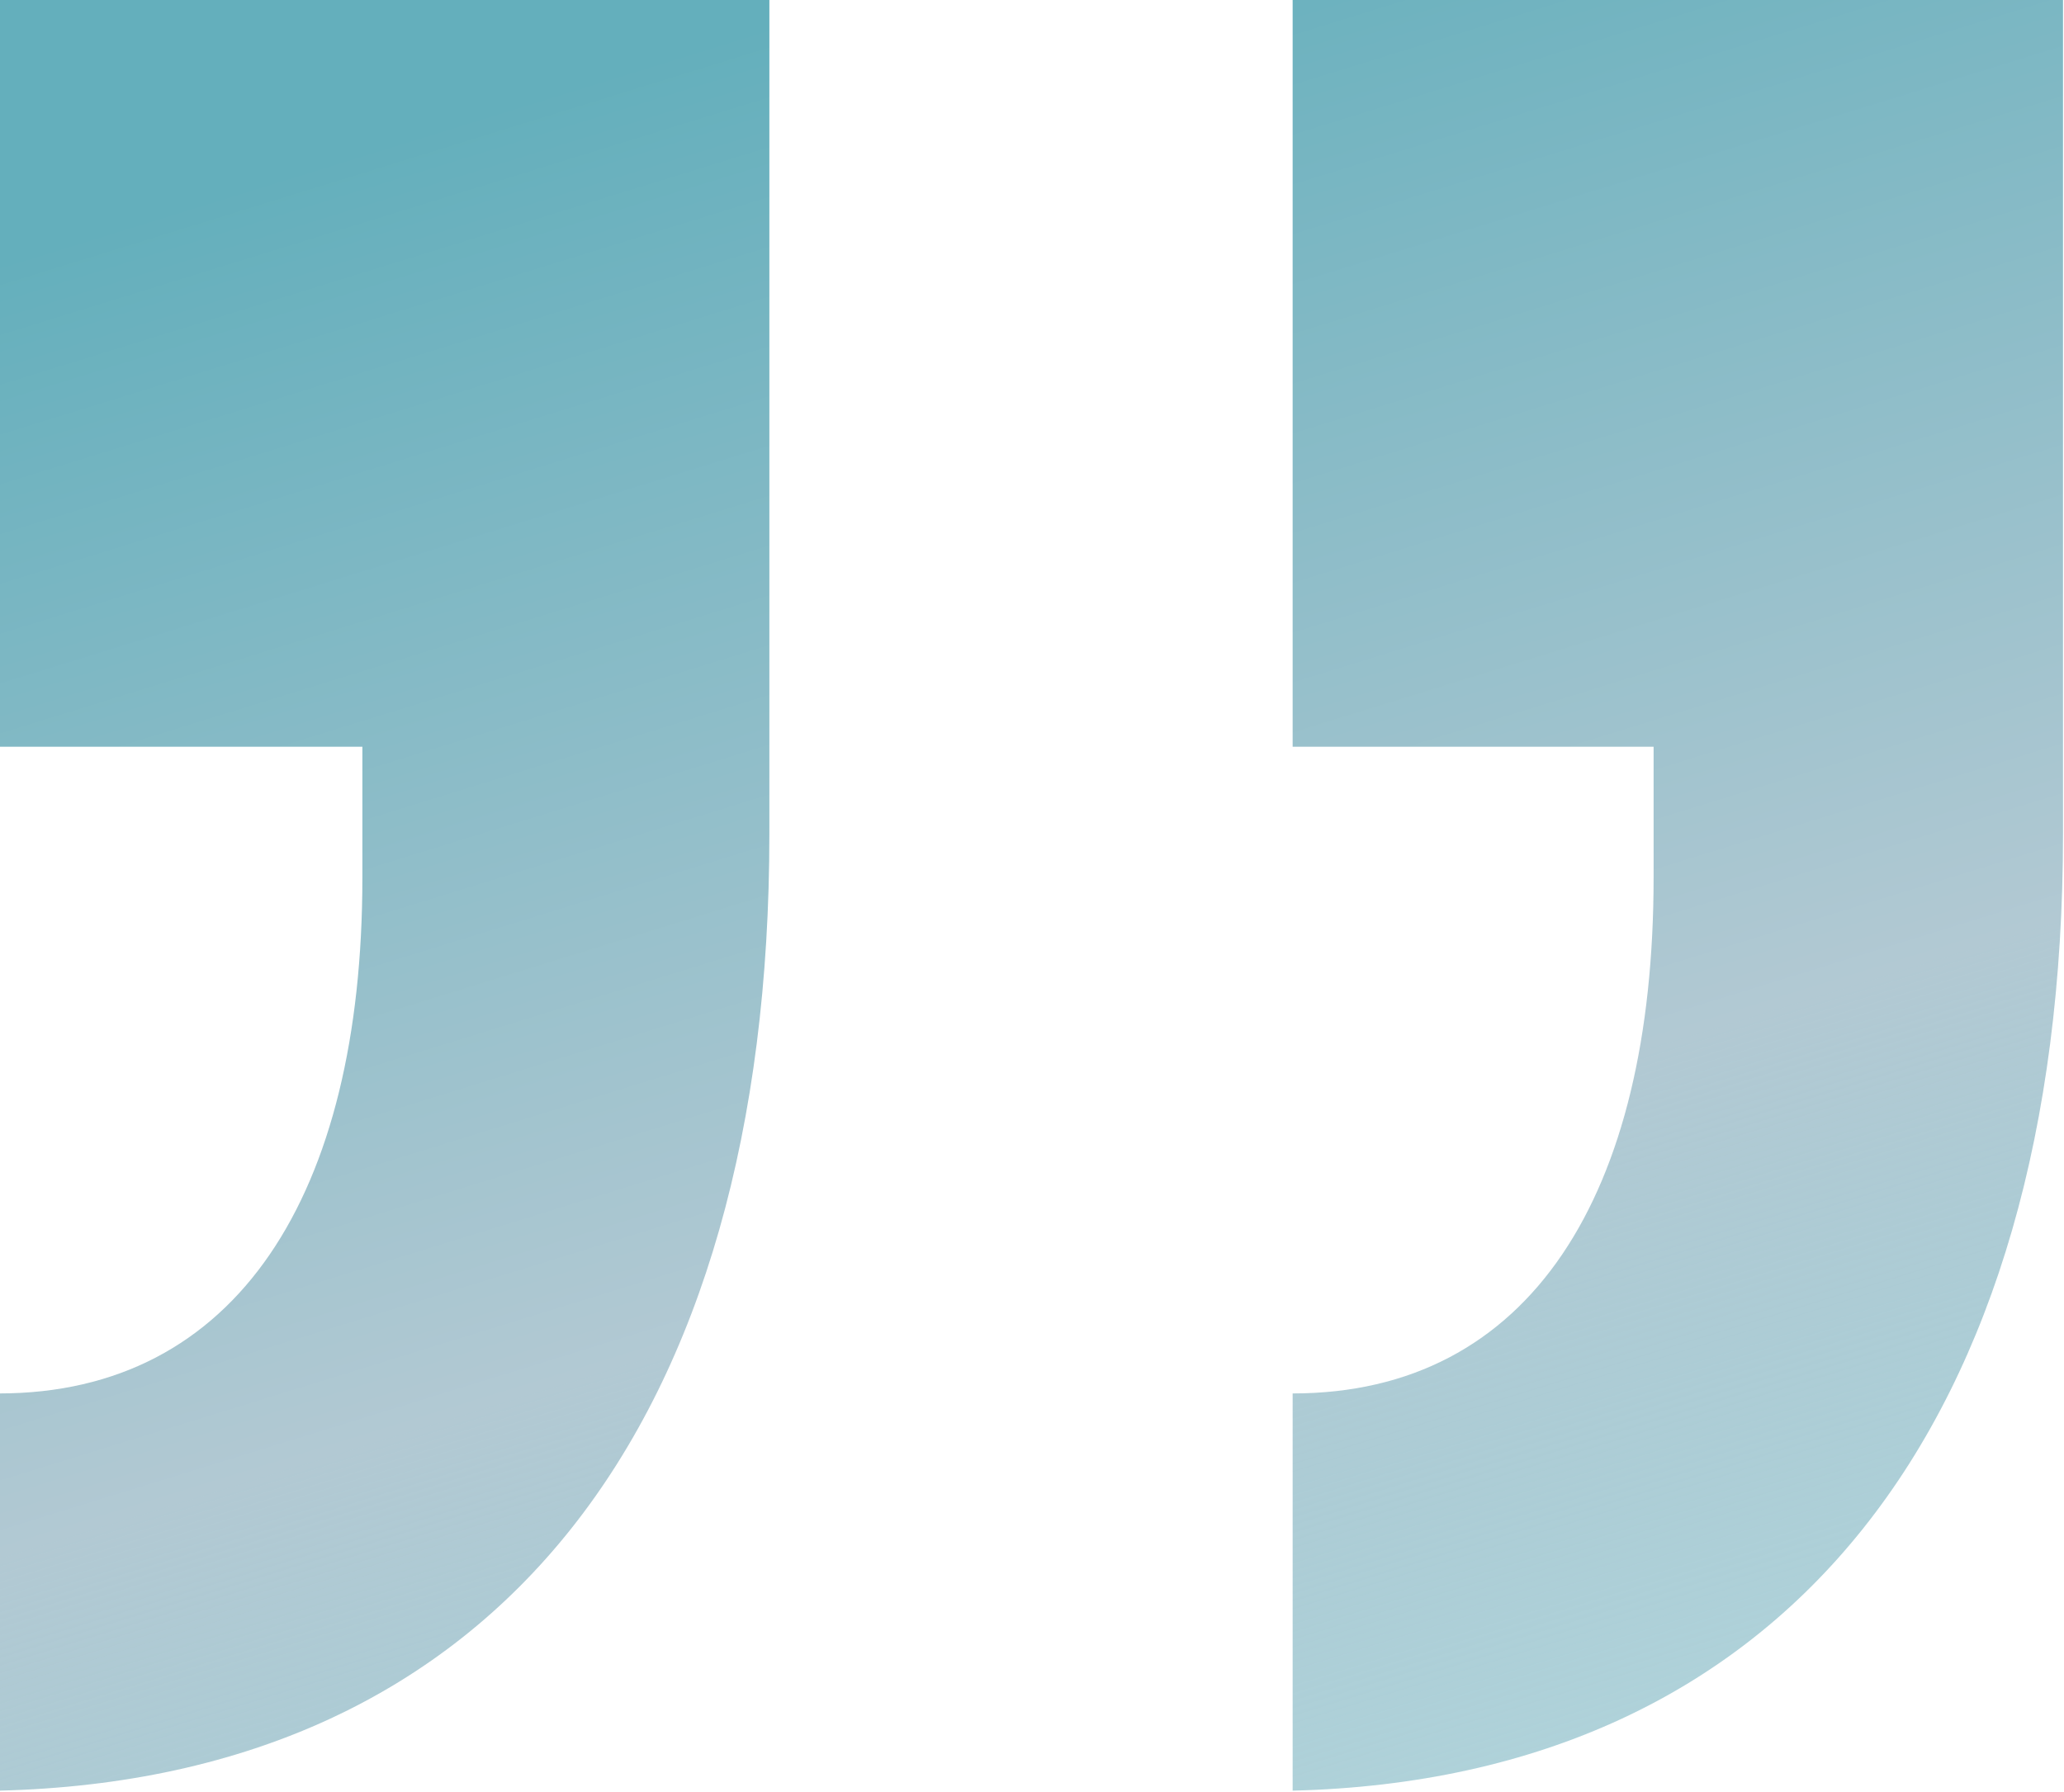
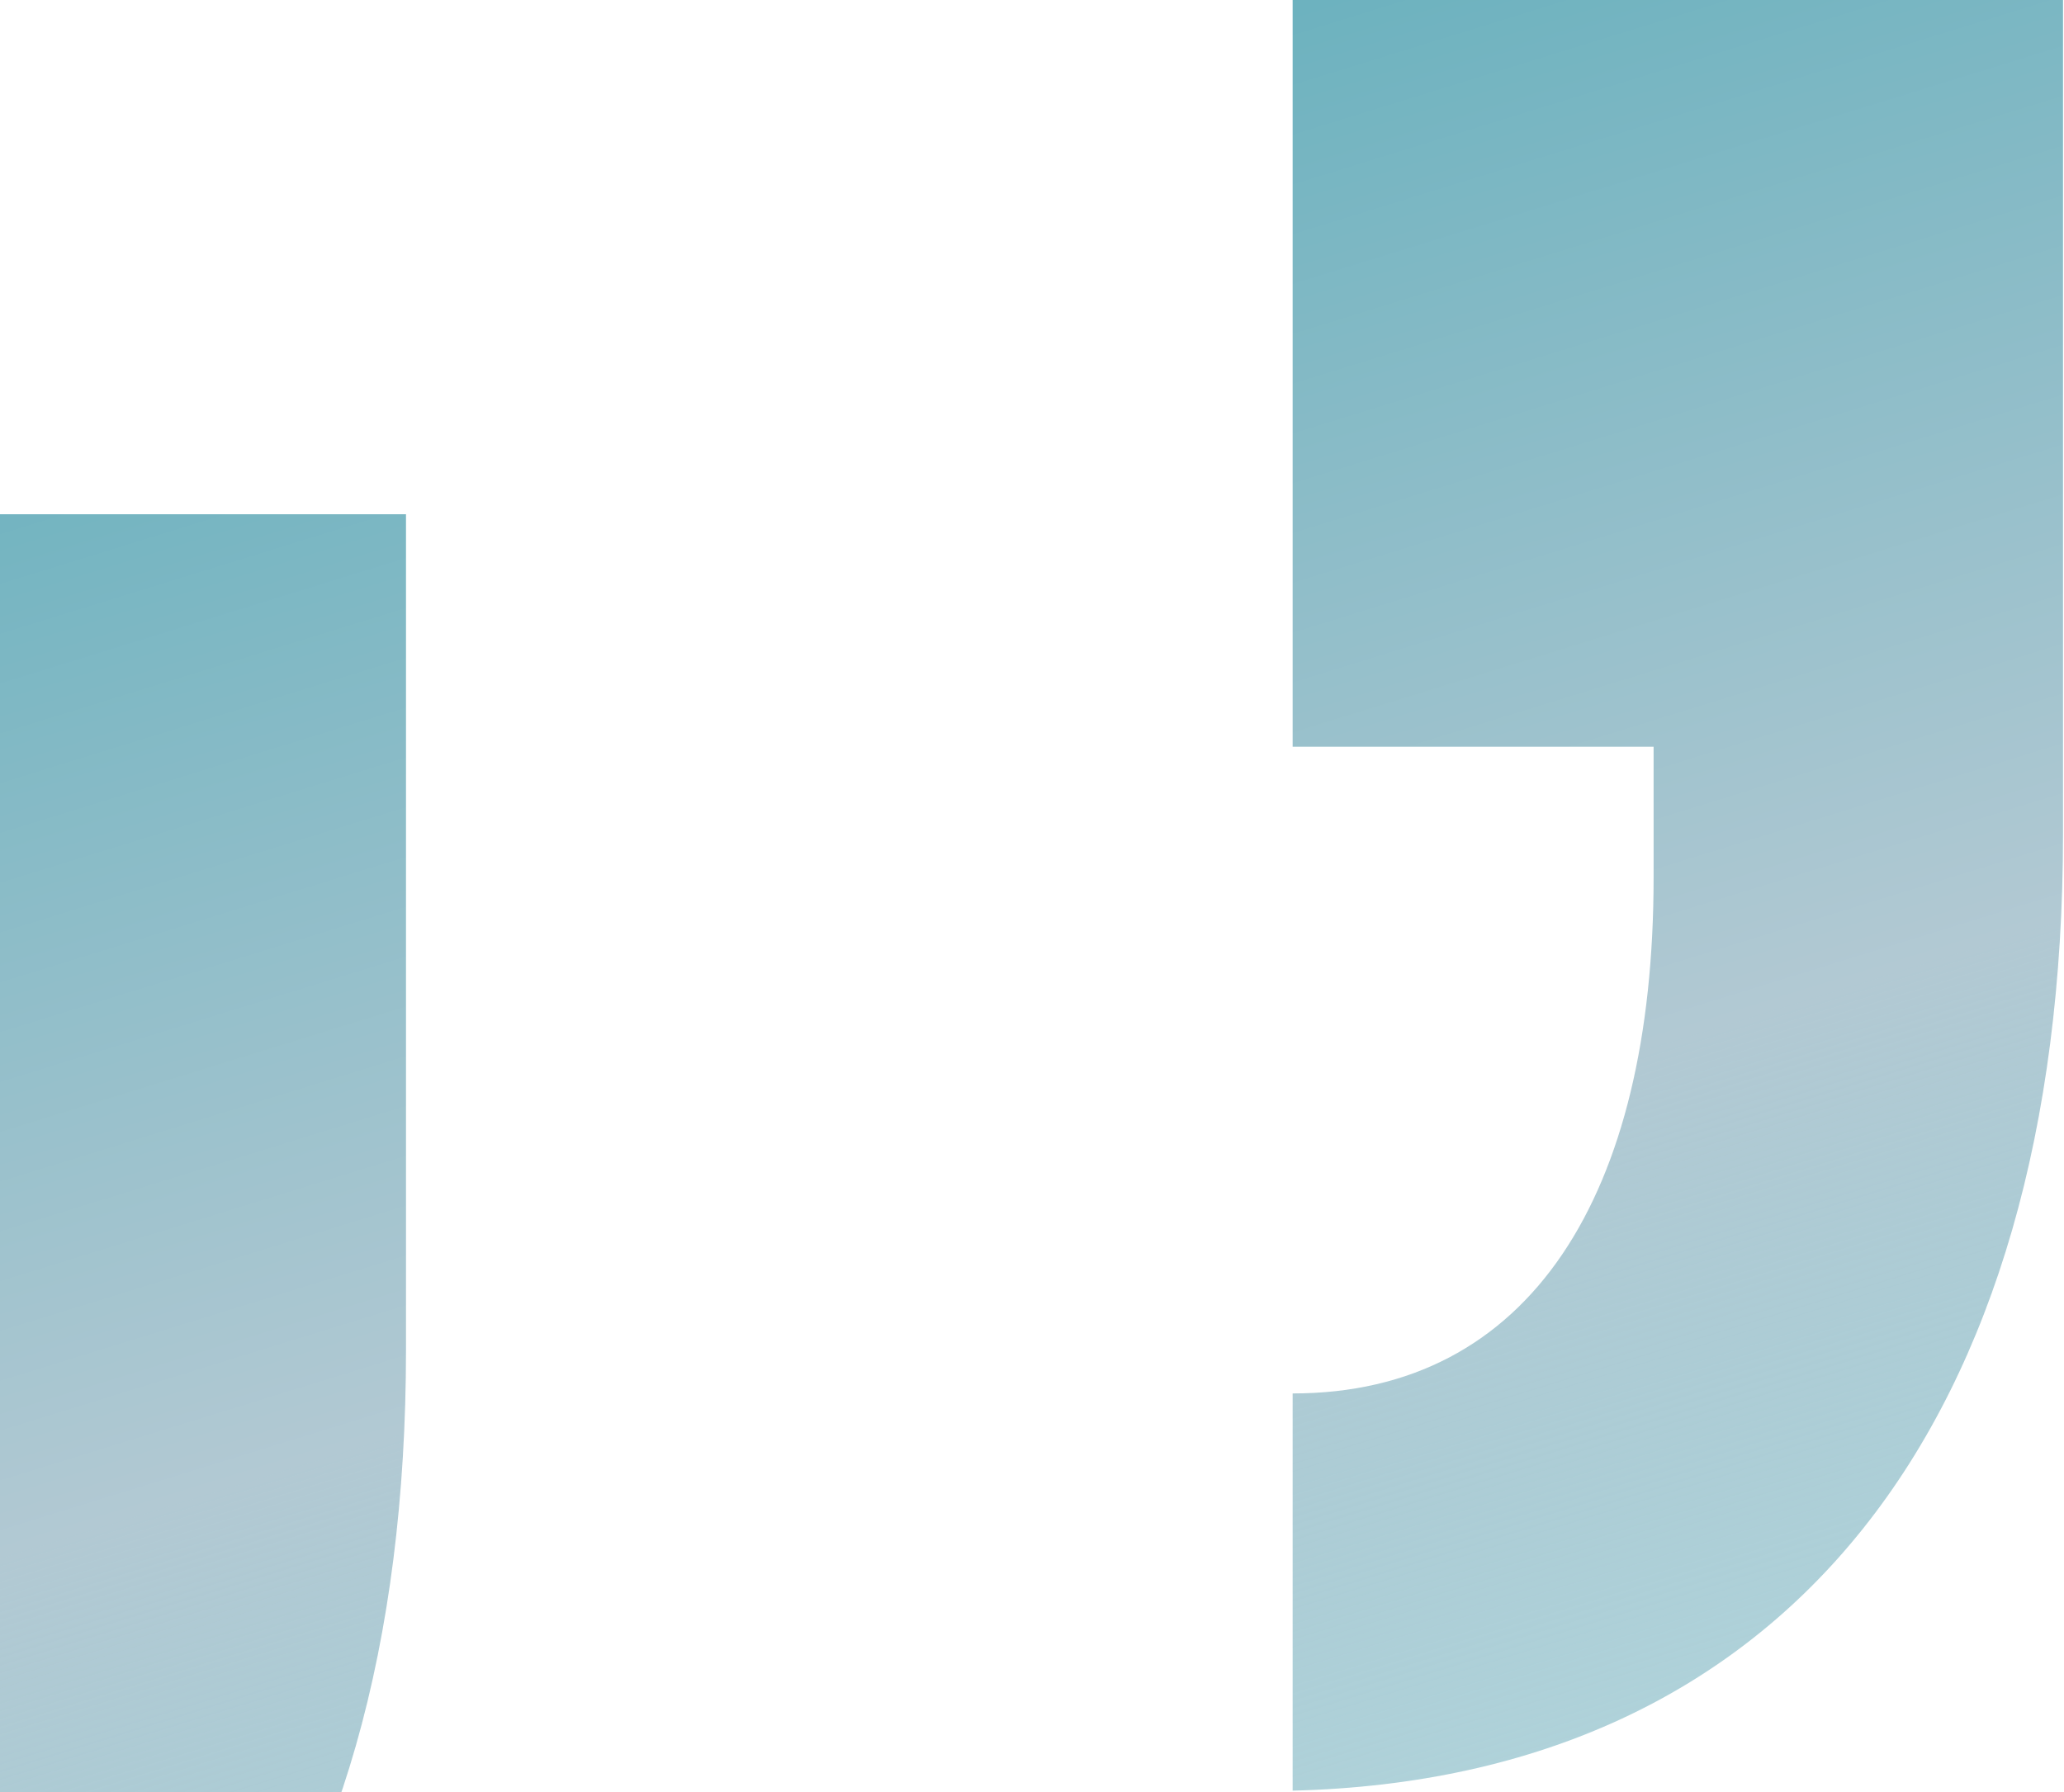
<svg xmlns="http://www.w3.org/2000/svg" version="1.1" id="Capa_1" x="0px" y="0px" viewBox="0 0 85.2 74" style="enable-background:new 0 0 85.2 74;" xml:space="preserve">
  <style type="text/css">
	.st0{fill:url(#Path_3199_00000095298871664983498560000014684965072062284691_);}
</style>
  <g id="Group_1479" transform="translate(-1032.141 -698.868)">
    <linearGradient id="Path_3199_00000092435309274163592890000007143377765585979030_" gradientUnits="userSpaceOnUse" x1="781.887" y1="1150.327" x2="781.455" y2="1151.538" gradientTransform="matrix(85.229 0 0 -74.04 -65542.039 85961.203)">
      <stop offset="0" style="stop-color:#64AFBC;stop-opacity:0.4" />
      <stop offset="0.474" style="stop-color:#B2C9D3" />
      <stop offset="1" style="stop-color:#64AFBC" />
    </linearGradient>
-     <path id="Path_3199" style="fill:url(#Path_3199_00000092435309274163592890000007143377765585979030_);" d="M1032.1,756.4   c9.8,0,15-8.2,15-21.3v-5.4h-15v-30.9h31.8v34.5c0,24.3-11.2,39-31.8,39.5V756.4z M1085.5,756.4c9.8,0,14.9-8.2,14.9-21.3v-5.4   h-14.9v-30.9h31.8v34.5c0,24.3-11.4,39-31.8,39.5V756.4z" />
+     <path id="Path_3199" style="fill:url(#Path_3199_00000092435309274163592890000007143377765585979030_);" d="M1032.1,756.4   v-5.4h-15v-30.9h31.8v34.5c0,24.3-11.2,39-31.8,39.5V756.4z M1085.5,756.4c9.8,0,14.9-8.2,14.9-21.3v-5.4   h-14.9v-30.9h31.8v34.5c0,24.3-11.4,39-31.8,39.5V756.4z" />
  </g>
</svg>